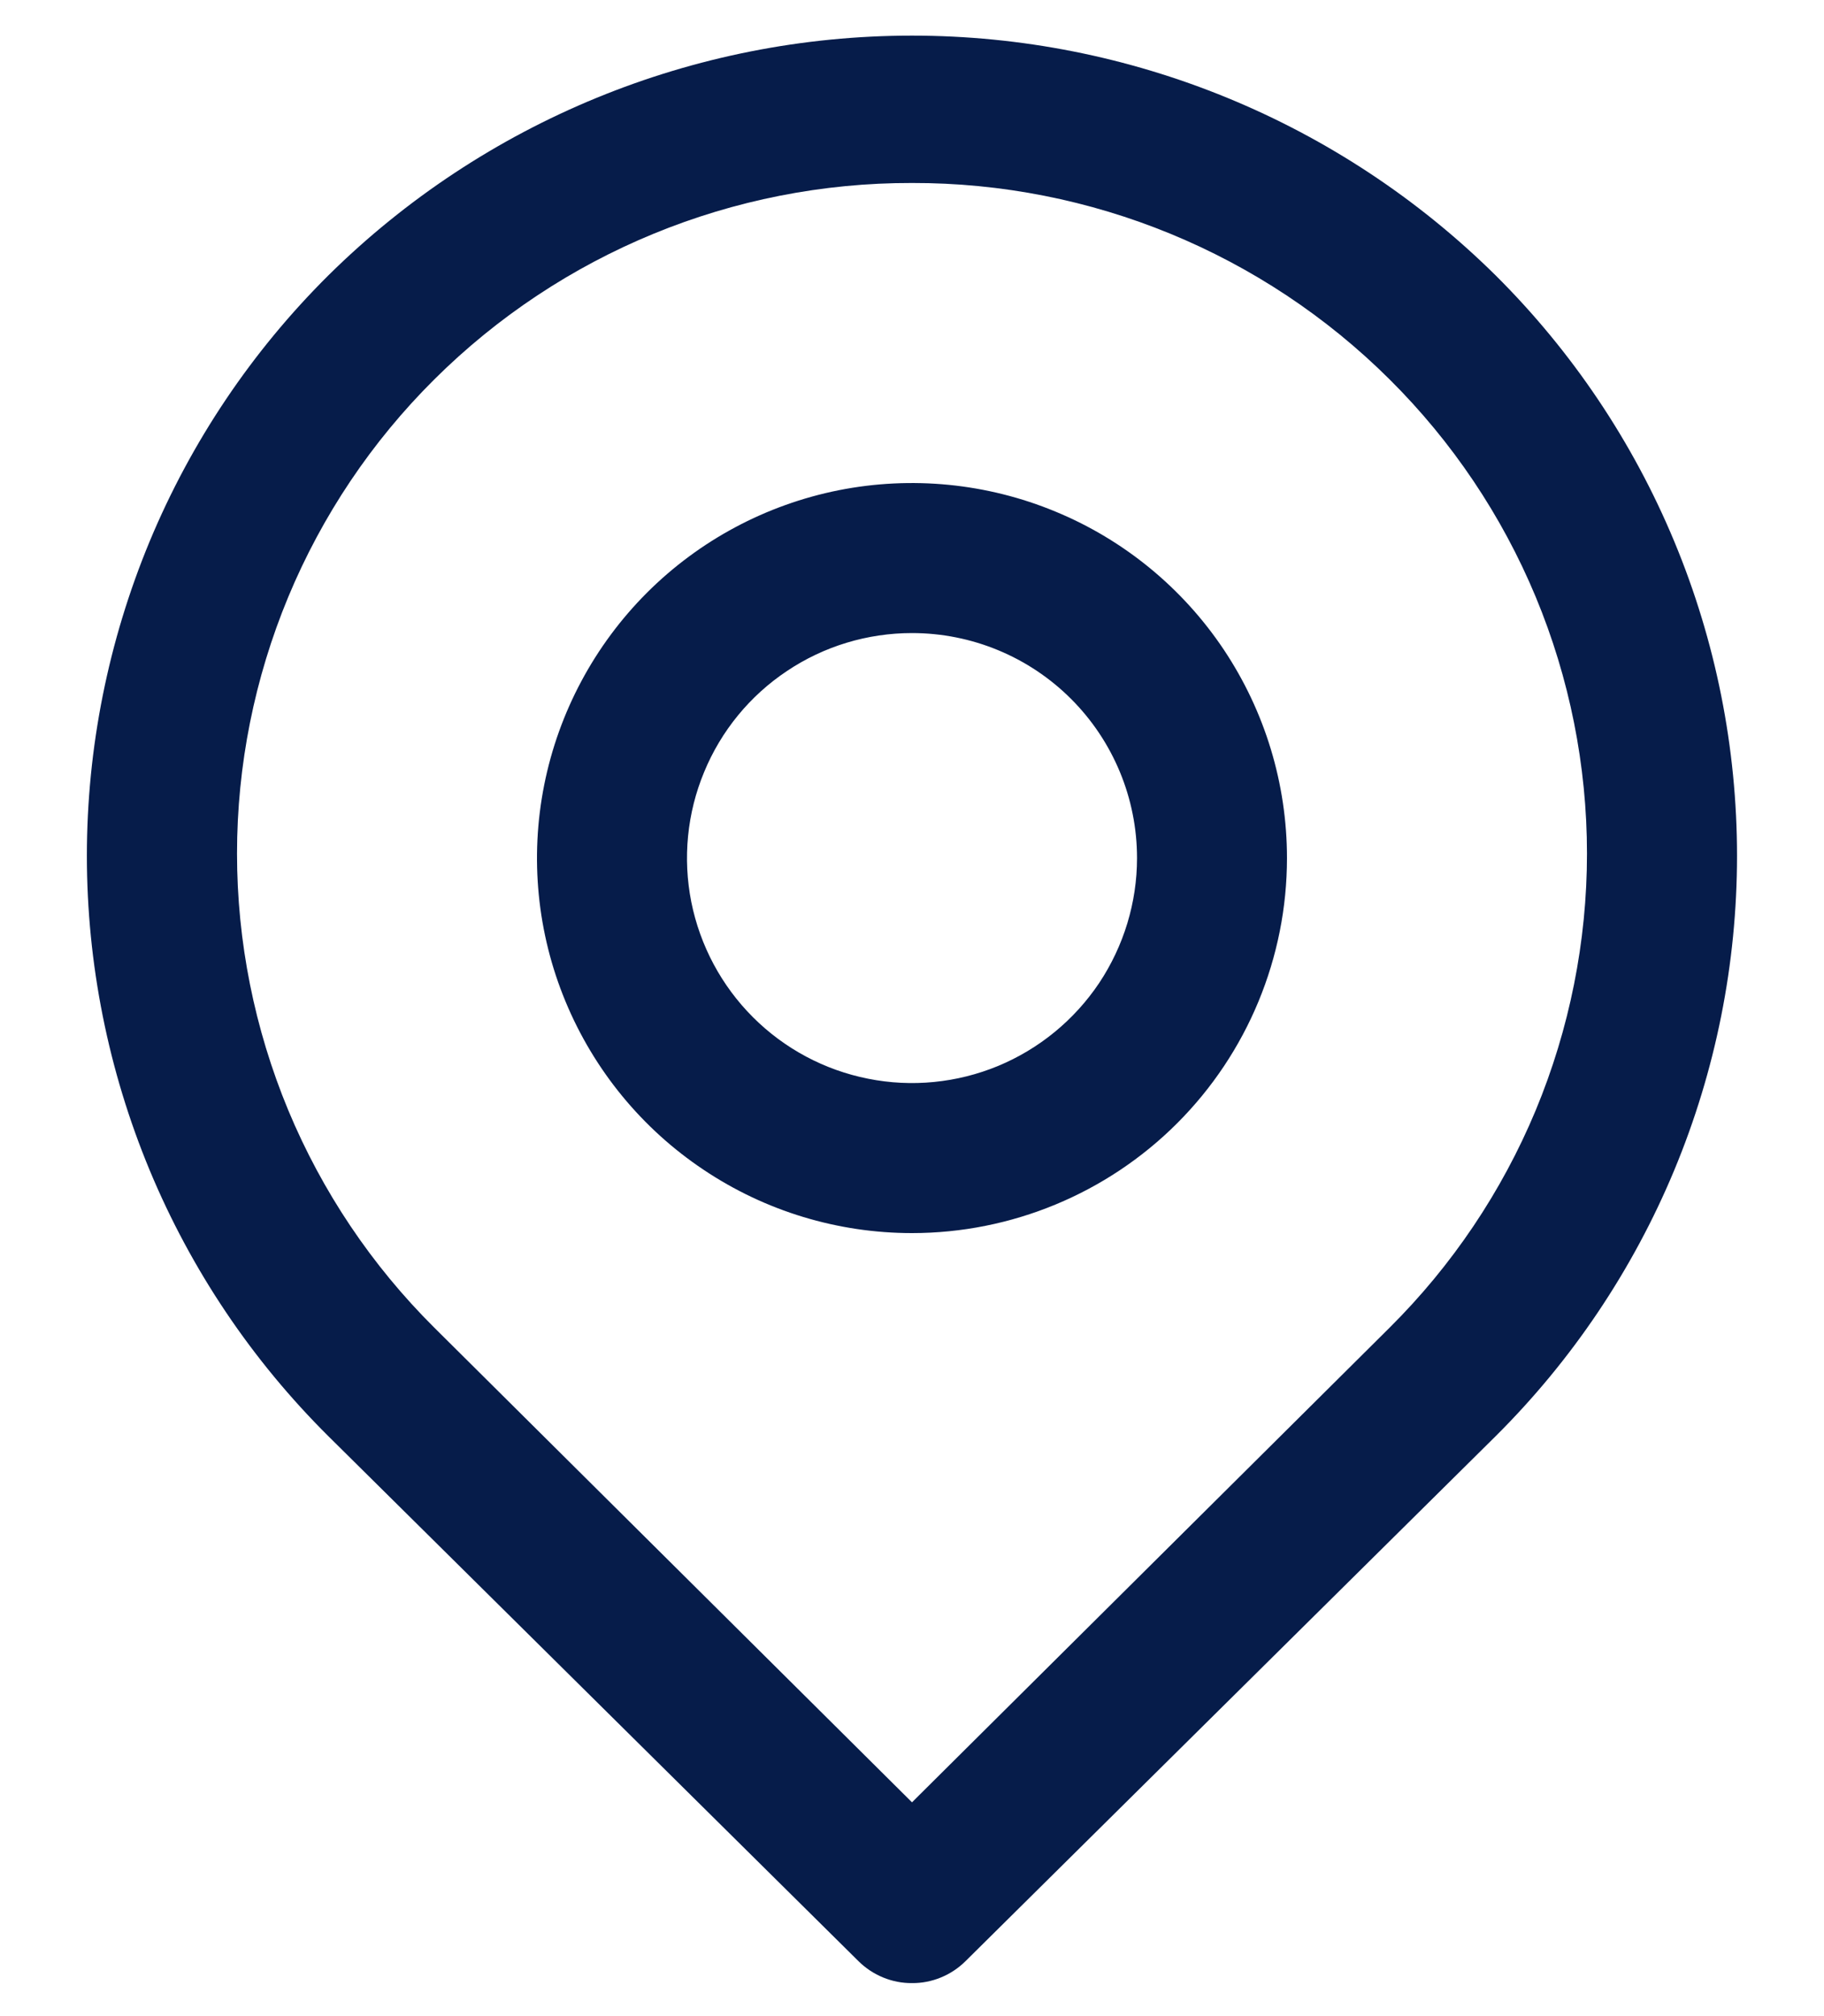
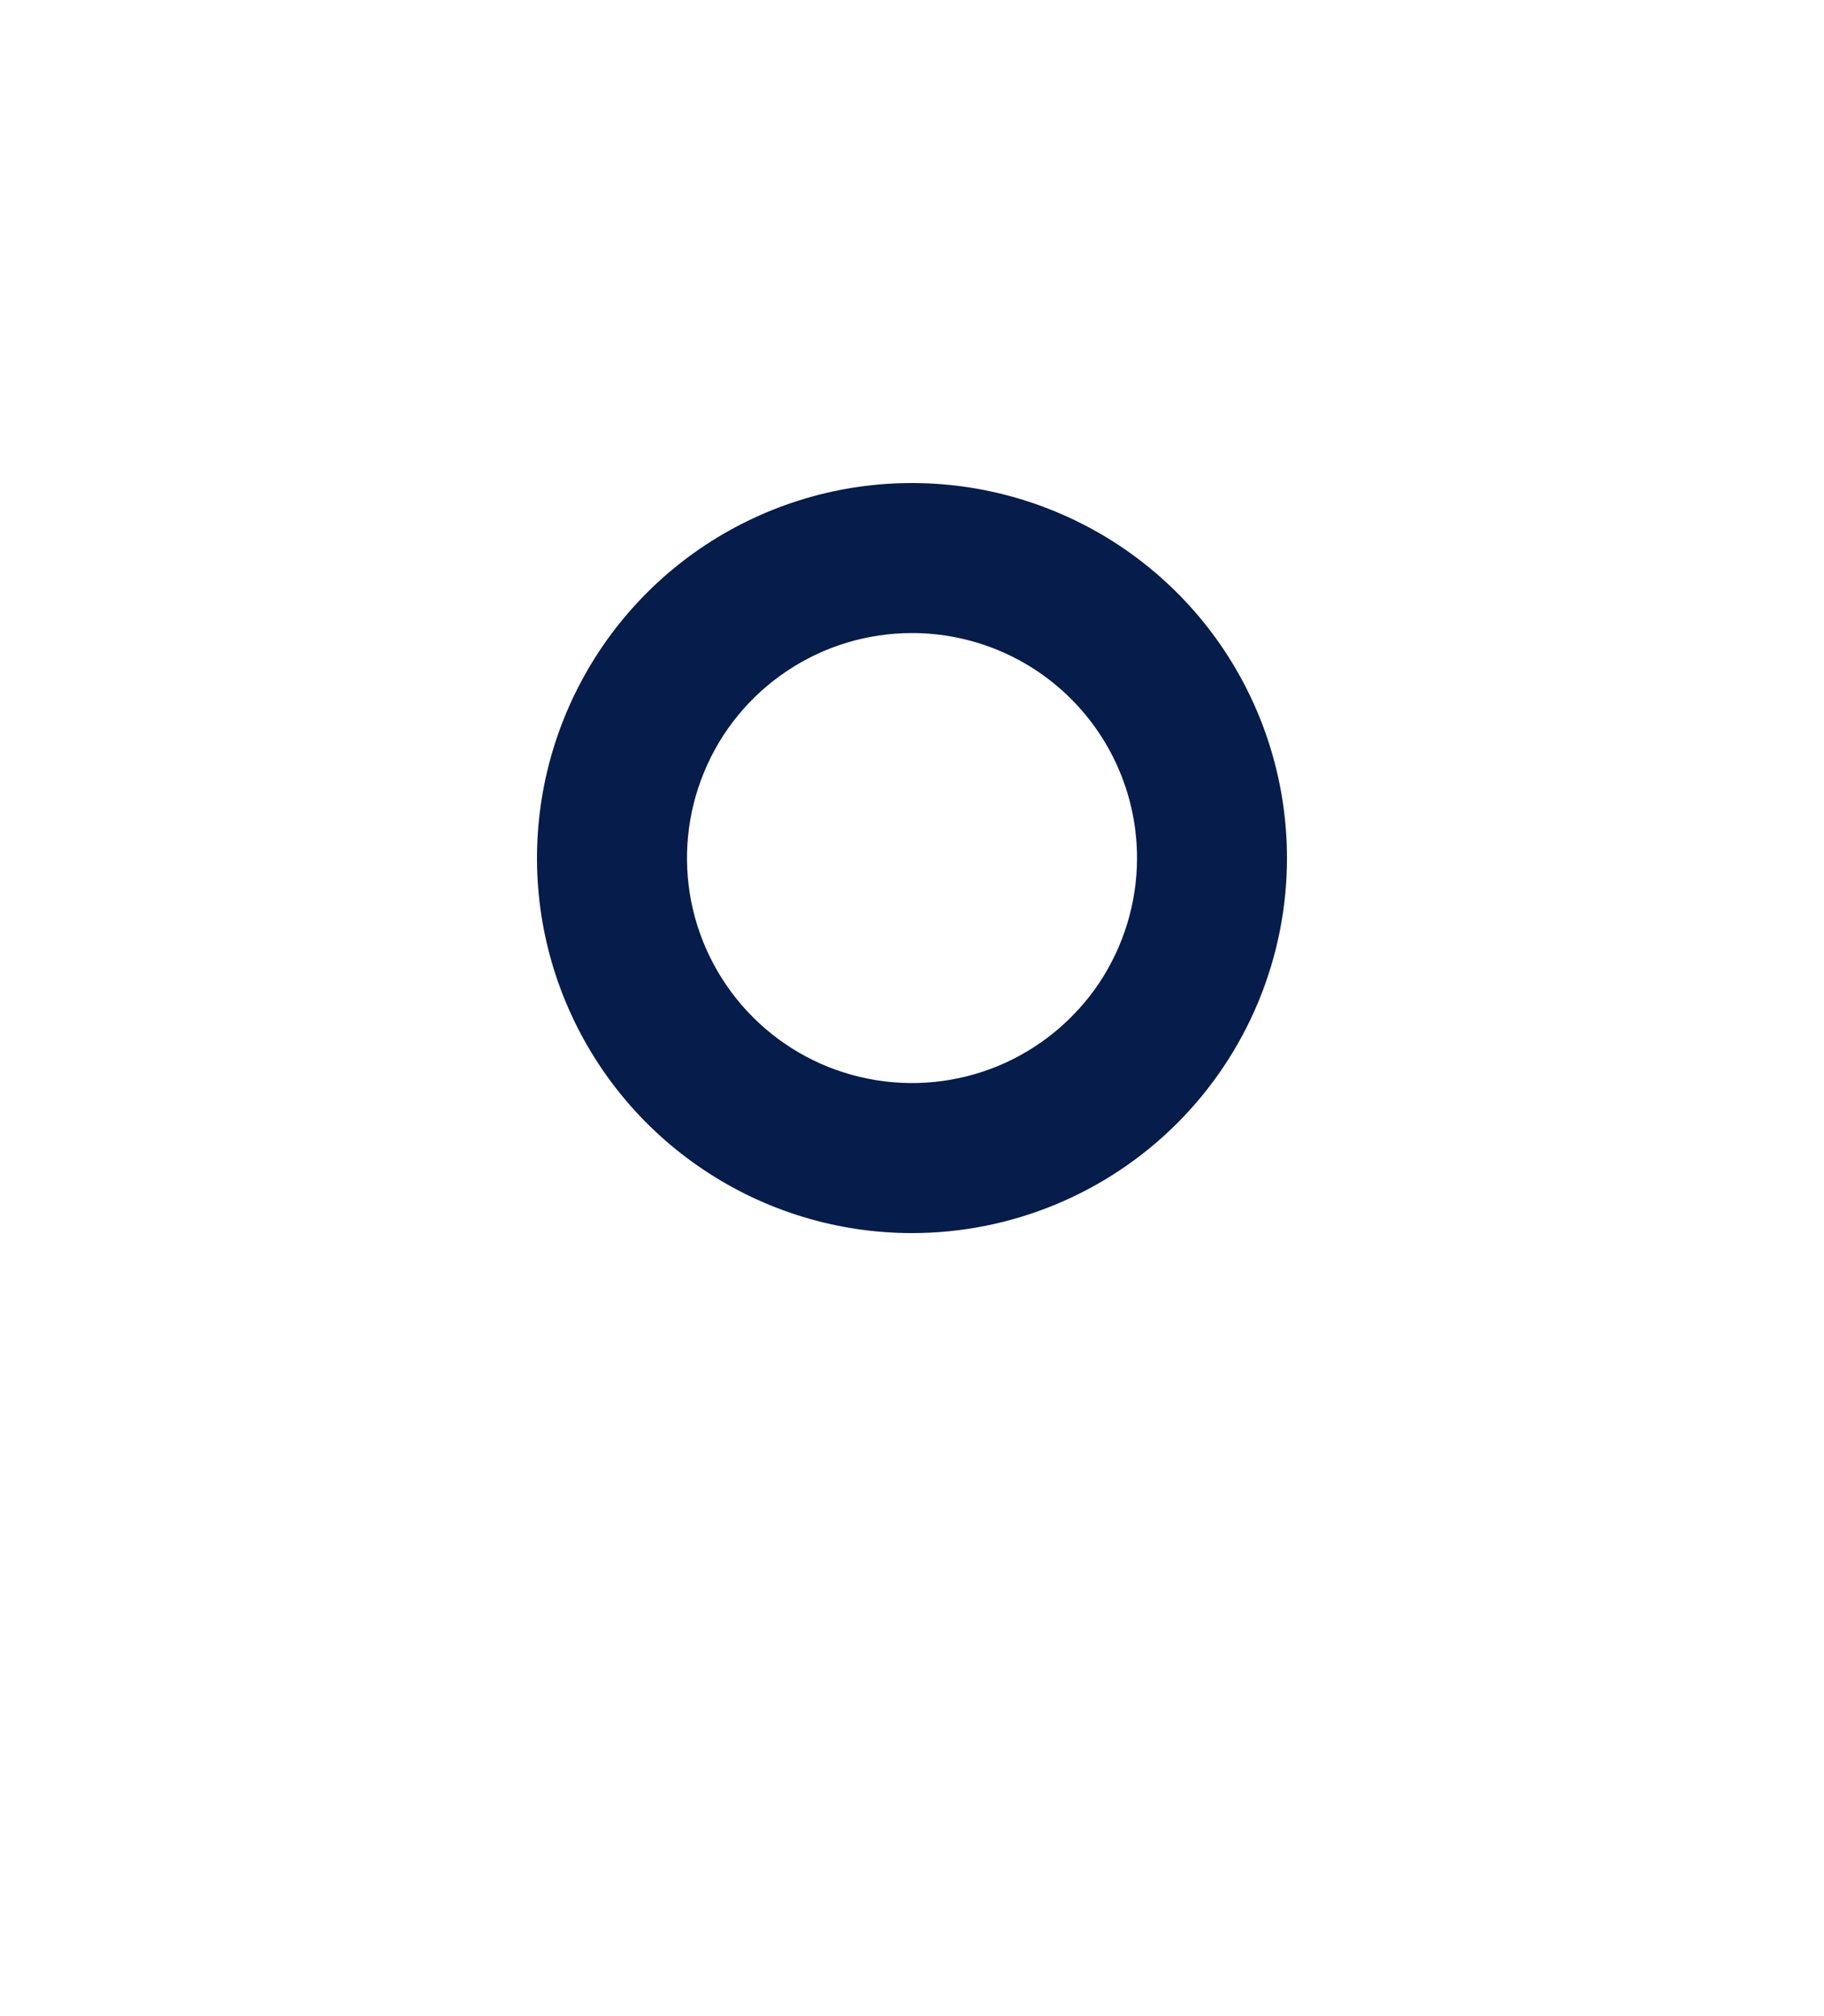
<svg xmlns="http://www.w3.org/2000/svg" fill="none" viewBox="0 0 19 21" height="21" width="19">
-   <path fill="#061C4A" d="M9.5 20.656C9.397 20.657 9.295 20.637 9.2 20.598C9.105 20.559 9.018 20.502 8.945 20.43L3.422 14.961C2.624 14.169 1.991 13.227 1.559 12.189C1.128 11.151 0.905 10.038 0.905 8.914C0.905 7.79 1.128 6.677 1.559 5.639C1.991 4.601 2.624 3.659 3.422 2.867C5.04 1.268 7.224 0.371 9.5 0.371C11.775 0.371 13.959 1.268 15.578 2.867C16.375 3.659 17.008 4.601 17.44 5.639C17.872 6.677 18.094 7.79 18.094 8.914C18.094 10.038 17.872 11.151 17.44 12.189C17.008 13.227 16.375 14.169 15.578 14.961L10.055 20.43C9.982 20.502 9.895 20.559 9.8 20.598C9.705 20.637 9.603 20.657 9.5 20.656ZM9.5 1.906C7.635 1.902 5.845 2.638 4.523 3.953C3.872 4.6 3.356 5.369 3.003 6.217C2.651 7.064 2.469 7.973 2.469 8.891C2.469 9.808 2.651 10.717 3.003 11.565C3.356 12.412 3.872 13.181 4.523 13.828L9.5 18.773L14.476 13.828C15.127 13.181 15.644 12.412 15.997 11.565C16.349 10.717 16.531 9.808 16.531 8.891C16.531 7.973 16.349 7.064 15.997 6.217C15.644 5.369 15.127 4.6 14.476 3.953C13.155 2.638 11.364 1.902 9.5 1.906Z" />
  <path fill="#061C4A" d="M9.5 12.844C8.727 12.844 7.972 12.615 7.33 12.185C6.687 11.756 6.187 11.146 5.891 10.432C5.595 9.719 5.518 8.933 5.669 8.175C5.82 7.418 6.192 6.722 6.738 6.175C7.284 5.629 7.98 5.257 8.738 5.106C9.496 4.956 10.281 5.033 10.995 5.329C11.709 5.624 12.319 6.125 12.748 6.767C13.177 7.41 13.406 8.165 13.406 8.938C13.406 9.973 12.995 10.967 12.262 11.7C11.53 12.432 10.536 12.844 9.5 12.844ZM9.5 6.594C9.036 6.594 8.583 6.731 8.198 6.989C7.812 7.246 7.512 7.612 7.335 8.041C7.157 8.469 7.111 8.94 7.201 9.395C7.292 9.849 7.515 10.267 7.843 10.595C8.171 10.923 8.588 11.146 9.043 11.236C9.497 11.327 9.969 11.28 10.397 11.103C10.825 10.925 11.191 10.625 11.449 10.24C11.706 9.854 11.844 9.401 11.844 8.938C11.844 8.316 11.597 7.72 11.157 7.28C10.718 6.841 10.122 6.594 9.5 6.594Z" />
</svg>